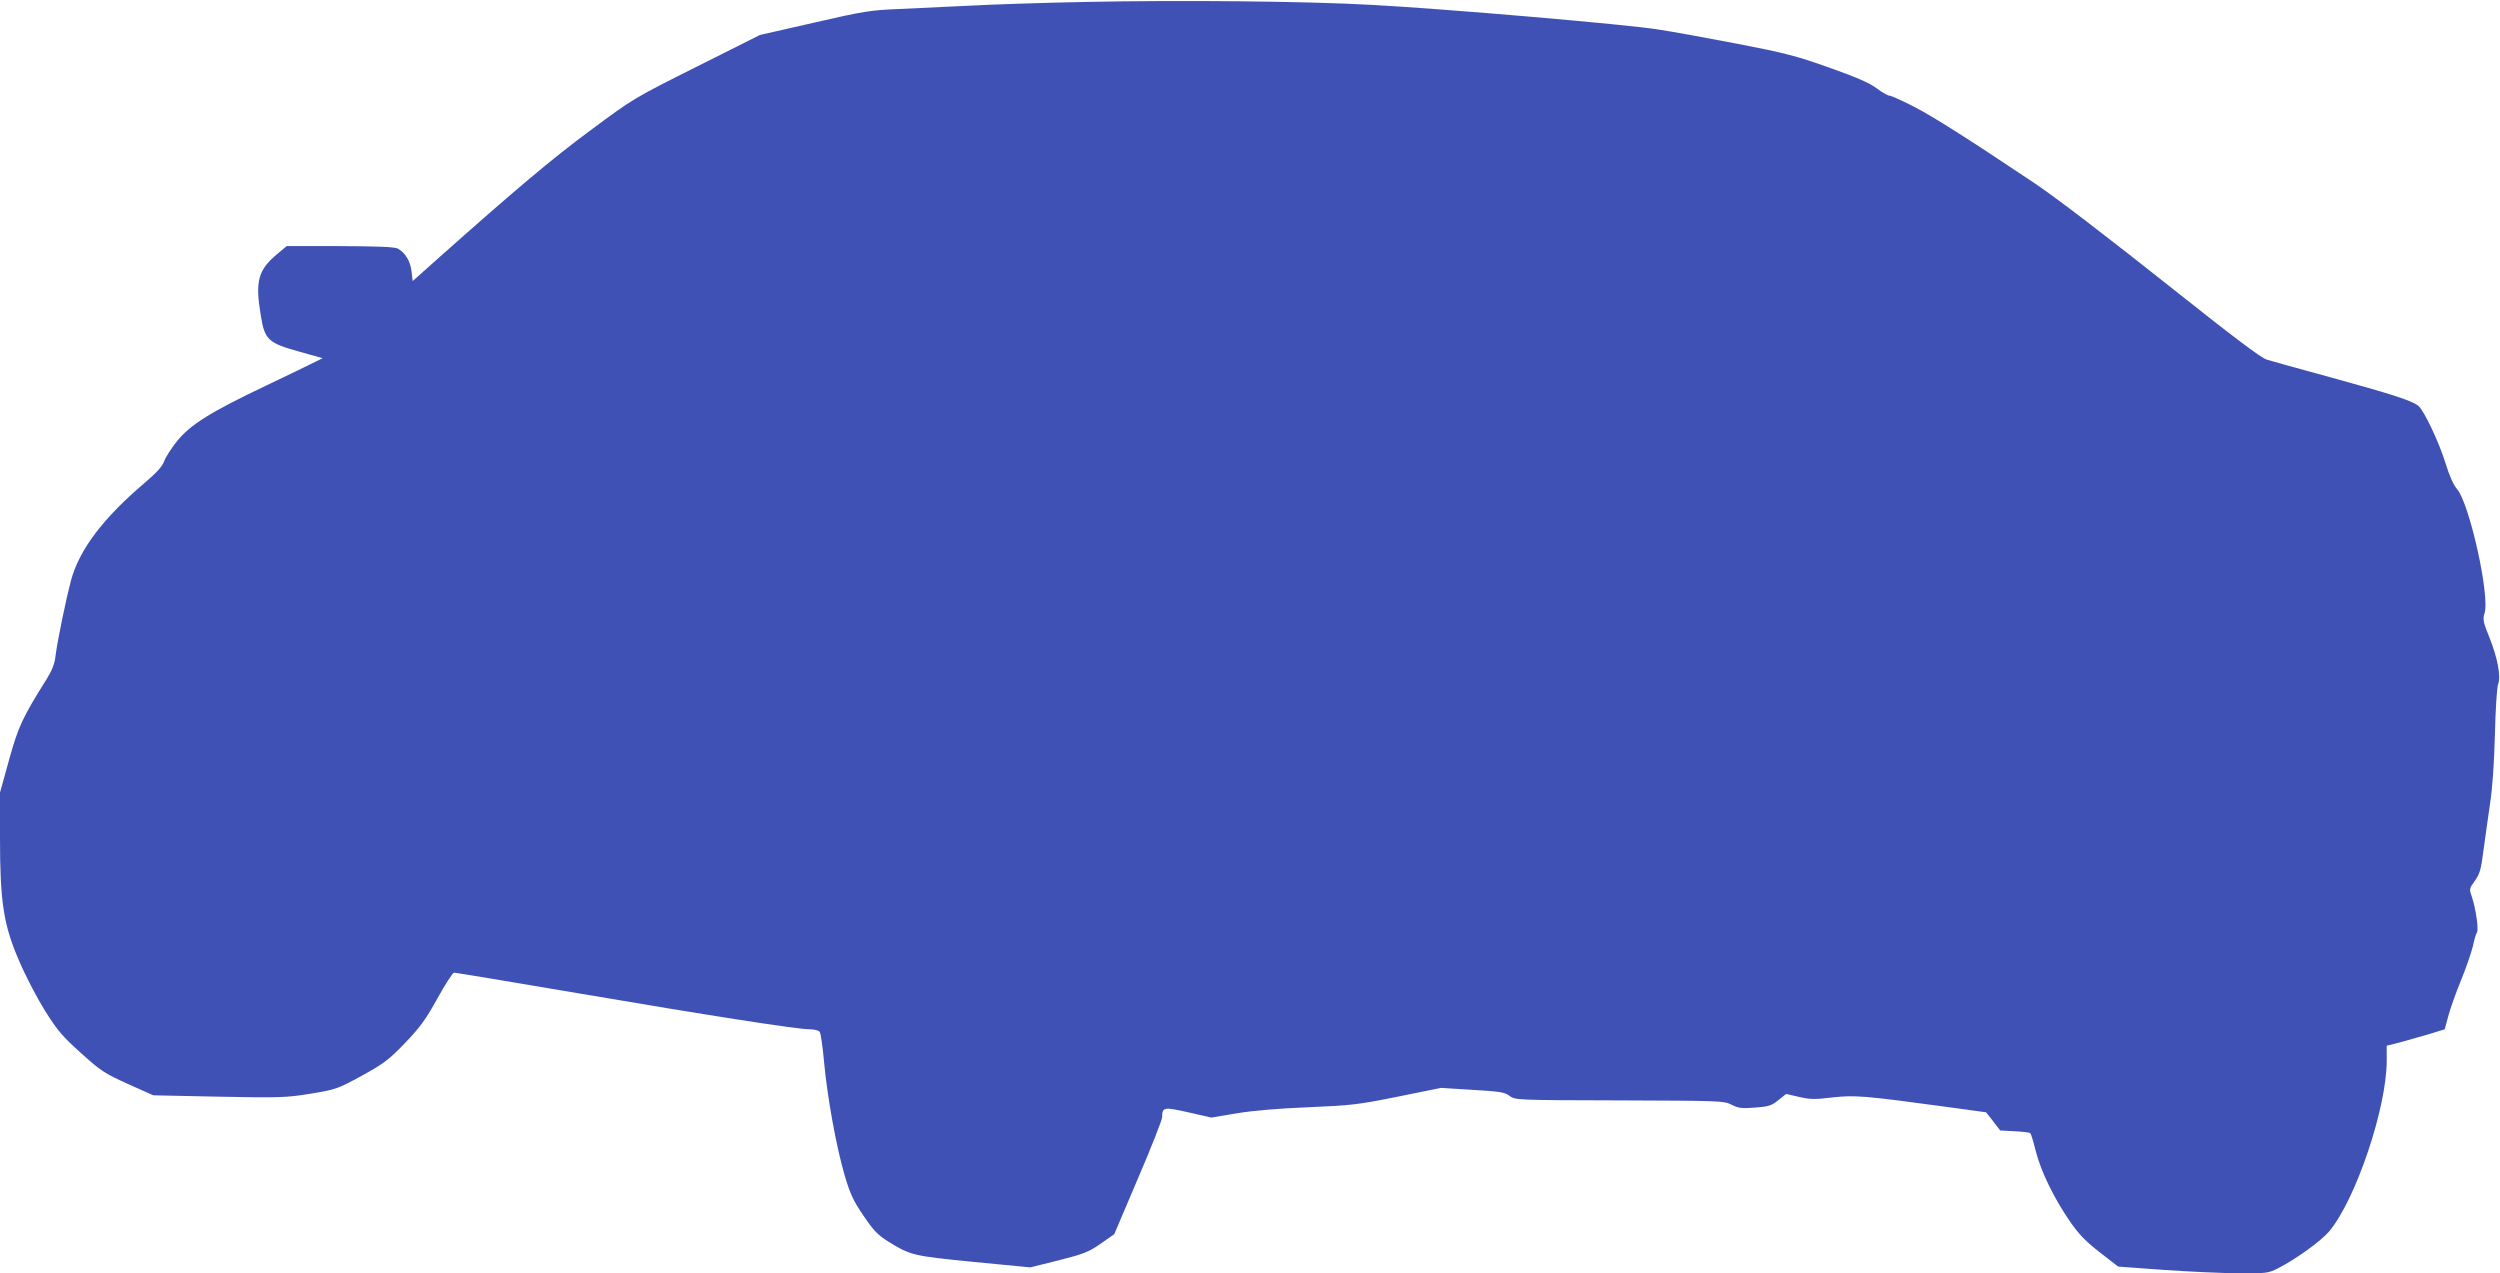
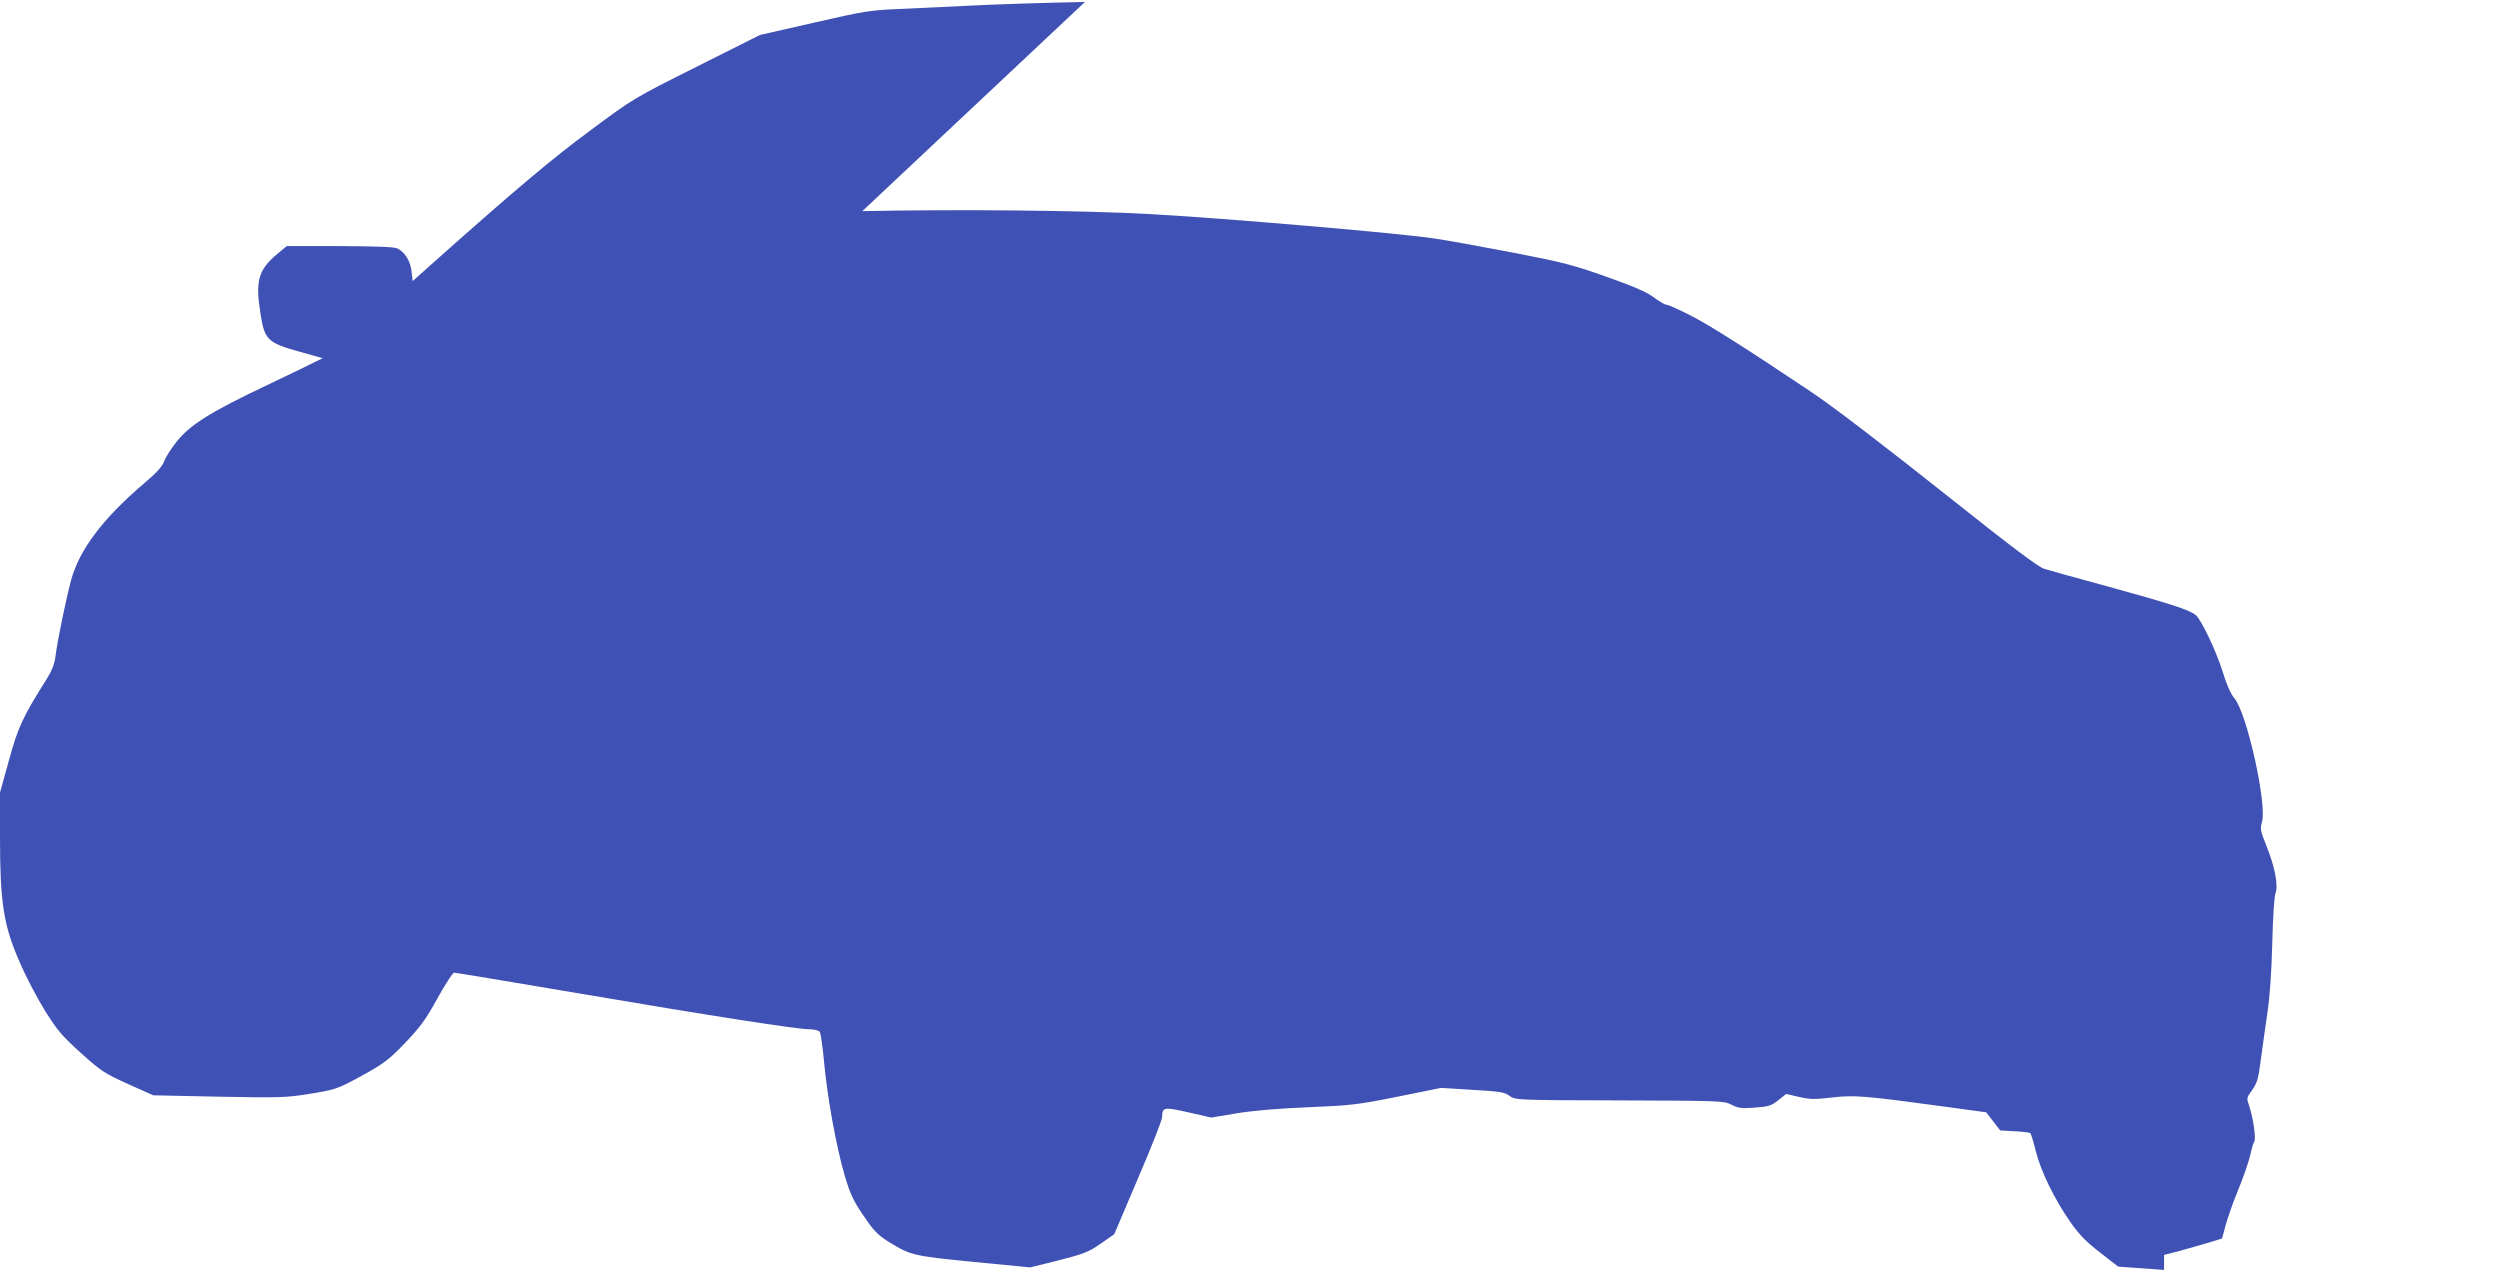
<svg xmlns="http://www.w3.org/2000/svg" version="1.0" width="1280pt" height="652pt" viewBox="0 0 1280 652" preserveAspectRatio="xMidYMid meet">
  <g transform="translate(0,652) scale(0.1,-0.1)" fill="#3f51b5" stroke="none">
-     <path d="M5555 6510 c-214 -4 -480 -13 -590 -19 -110 -5 -272 -13 -360 -17 -148 -6 -181 -11 -437 -70 l-277 -63 -323 -162 c-321 -161 -324 -162 -543 -325 -196 -144 -392 -310 -791 -665 l-121 -108 -6 50 c-6 52 -32 95 -70 116 -16 9 -100 12 -296 13 l-273 0 -48 -40 c-99 -83 -114 -139 -85 -314 20 -126 38 -142 196 -186 l121 -34 -39 -19 c-21 -11 -132 -65 -248 -120 -286 -136 -389 -200 -458 -285 -30 -37 -60 -84 -67 -105 -10 -26 -39 -58 -99 -109 -213 -181 -334 -341 -377 -498 -26 -98 -70 -310 -80 -390 -4 -38 -18 -73 -44 -115 -126 -200 -147 -247 -194 -417 l-46 -166 0 -231 c0 -330 18 -448 99 -633 32 -76 92 -190 132 -254 63 -100 88 -130 184 -216 102 -92 121 -104 240 -158 l130 -58 335 -7 c316 -6 343 -5 469 15 132 22 138 24 263 92 114 63 138 81 222 168 78 82 106 120 166 229 40 72 78 131 85 131 7 0 291 -47 632 -105 670 -114 1124 -185 1189 -185 23 0 46 -6 51 -13 5 -6 15 -75 22 -152 16 -179 63 -438 106 -584 28 -95 45 -131 96 -205 51 -76 72 -98 127 -133 116 -71 125 -73 437 -104 l290 -28 145 36 c129 33 153 42 215 85 l70 49 122 287 c68 158 123 298 123 312 1 52 8 53 134 25 l118 -27 131 22 c84 14 218 25 367 31 217 9 252 13 456 54 l222 45 161 -10 c140 -8 165 -12 190 -31 29 -21 33 -22 563 -23 519 -2 534 -2 573 -22 35 -18 51 -20 120 -15 70 5 85 10 120 38 l40 32 65 -15 c56 -13 80 -14 171 -3 116 13 164 9 591 -49 l197 -27 36 -46 36 -47 74 -4 c40 -2 77 -6 80 -10 4 -3 17 -46 29 -95 27 -104 94 -241 175 -358 45 -65 80 -101 152 -157 l94 -73 235 -17 c129 -9 302 -17 383 -17 141 -1 150 0 200 25 92 47 221 140 263 190 136 163 294 633 294 873 l0 77 68 17 c37 10 103 29 148 42 l81 25 18 67 c10 38 39 120 65 183 26 63 53 142 61 175 7 33 16 65 21 71 10 14 -6 123 -26 182 -14 40 -14 42 15 82 25 35 32 57 44 153 8 62 24 171 34 242 13 85 21 209 25 355 3 129 10 238 16 255 16 41 -2 136 -45 243 -31 77 -34 89 -24 123 28 90 -78 563 -141 635 -18 21 -40 69 -60 136 -34 108 -109 266 -138 290 -32 26 -126 57 -442 144 -173 47 -324 89 -335 93 -27 8 -175 119 -460 346 -369 293 -624 488 -737 563 -347 232 -506 332 -605 384 -62 32 -120 58 -128 58 -9 0 -39 17 -68 39 -38 28 -104 56 -242 105 -165 59 -227 75 -465 121 -151 29 -336 63 -410 74 -159 26 -1093 106 -1465 126 -339 19 -981 25 -1470 15z" />
+     <path d="M5555 6510 c-214 -4 -480 -13 -590 -19 -110 -5 -272 -13 -360 -17 -148 -6 -181 -11 -437 -70 l-277 -63 -323 -162 c-321 -161 -324 -162 -543 -325 -196 -144 -392 -310 -791 -665 l-121 -108 -6 50 c-6 52 -32 95 -70 116 -16 9 -100 12 -296 13 l-273 0 -48 -40 c-99 -83 -114 -139 -85 -314 20 -126 38 -142 196 -186 l121 -34 -39 -19 c-21 -11 -132 -65 -248 -120 -286 -136 -389 -200 -458 -285 -30 -37 -60 -84 -67 -105 -10 -26 -39 -58 -99 -109 -213 -181 -334 -341 -377 -498 -26 -98 -70 -310 -80 -390 -4 -38 -18 -73 -44 -115 -126 -200 -147 -247 -194 -417 l-46 -166 0 -231 c0 -330 18 -448 99 -633 32 -76 92 -190 132 -254 63 -100 88 -130 184 -216 102 -92 121 -104 240 -158 l130 -58 335 -7 c316 -6 343 -5 469 15 132 22 138 24 263 92 114 63 138 81 222 168 78 82 106 120 166 229 40 72 78 131 85 131 7 0 291 -47 632 -105 670 -114 1124 -185 1189 -185 23 0 46 -6 51 -13 5 -6 15 -75 22 -152 16 -179 63 -438 106 -584 28 -95 45 -131 96 -205 51 -76 72 -98 127 -133 116 -71 125 -73 437 -104 l290 -28 145 36 c129 33 153 42 215 85 l70 49 122 287 c68 158 123 298 123 312 1 52 8 53 134 25 l118 -27 131 22 c84 14 218 25 367 31 217 9 252 13 456 54 l222 45 161 -10 c140 -8 165 -12 190 -31 29 -21 33 -22 563 -23 519 -2 534 -2 573 -22 35 -18 51 -20 120 -15 70 5 85 10 120 38 l40 32 65 -15 c56 -13 80 -14 171 -3 116 13 164 9 591 -49 l197 -27 36 -46 36 -47 74 -4 c40 -2 77 -6 80 -10 4 -3 17 -46 29 -95 27 -104 94 -241 175 -358 45 -65 80 -101 152 -157 l94 -73 235 -17 l0 77 68 17 c37 10 103 29 148 42 l81 25 18 67 c10 38 39 120 65 183 26 63 53 142 61 175 7 33 16 65 21 71 10 14 -6 123 -26 182 -14 40 -14 42 15 82 25 35 32 57 44 153 8 62 24 171 34 242 13 85 21 209 25 355 3 129 10 238 16 255 16 41 -2 136 -45 243 -31 77 -34 89 -24 123 28 90 -78 563 -141 635 -18 21 -40 69 -60 136 -34 108 -109 266 -138 290 -32 26 -126 57 -442 144 -173 47 -324 89 -335 93 -27 8 -175 119 -460 346 -369 293 -624 488 -737 563 -347 232 -506 332 -605 384 -62 32 -120 58 -128 58 -9 0 -39 17 -68 39 -38 28 -104 56 -242 105 -165 59 -227 75 -465 121 -151 29 -336 63 -410 74 -159 26 -1093 106 -1465 126 -339 19 -981 25 -1470 15z" />
  </g>
</svg>